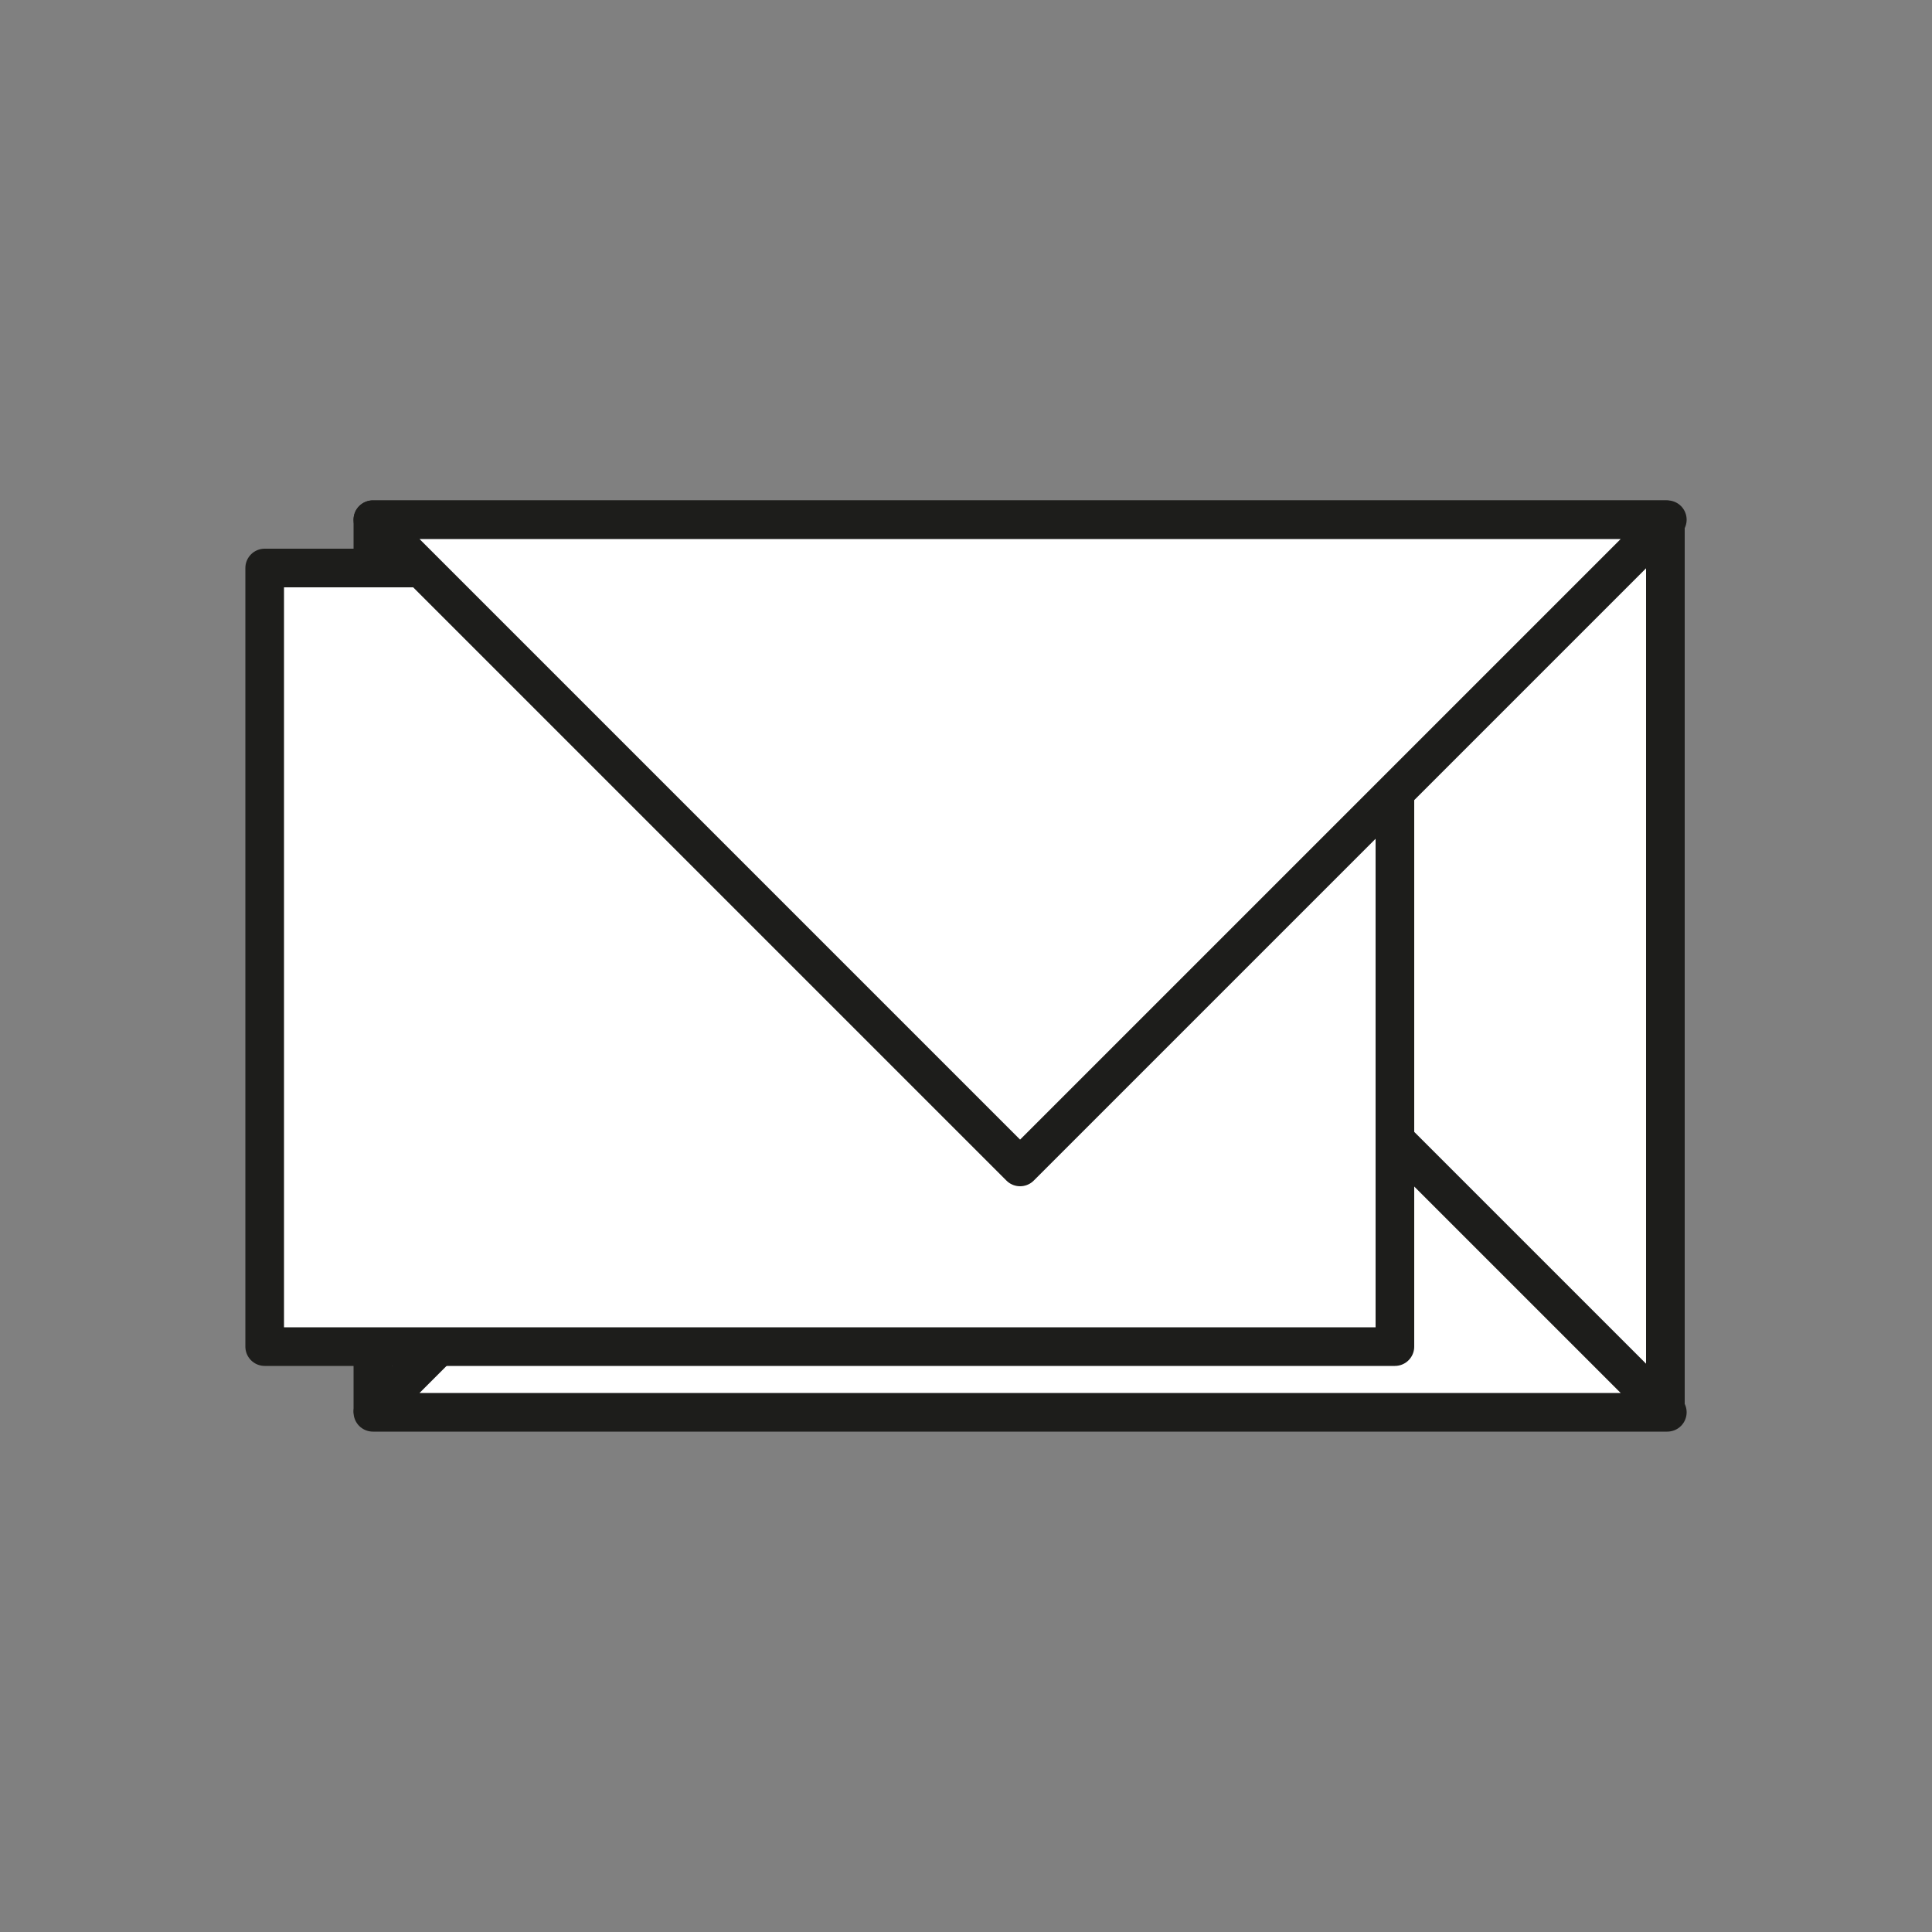
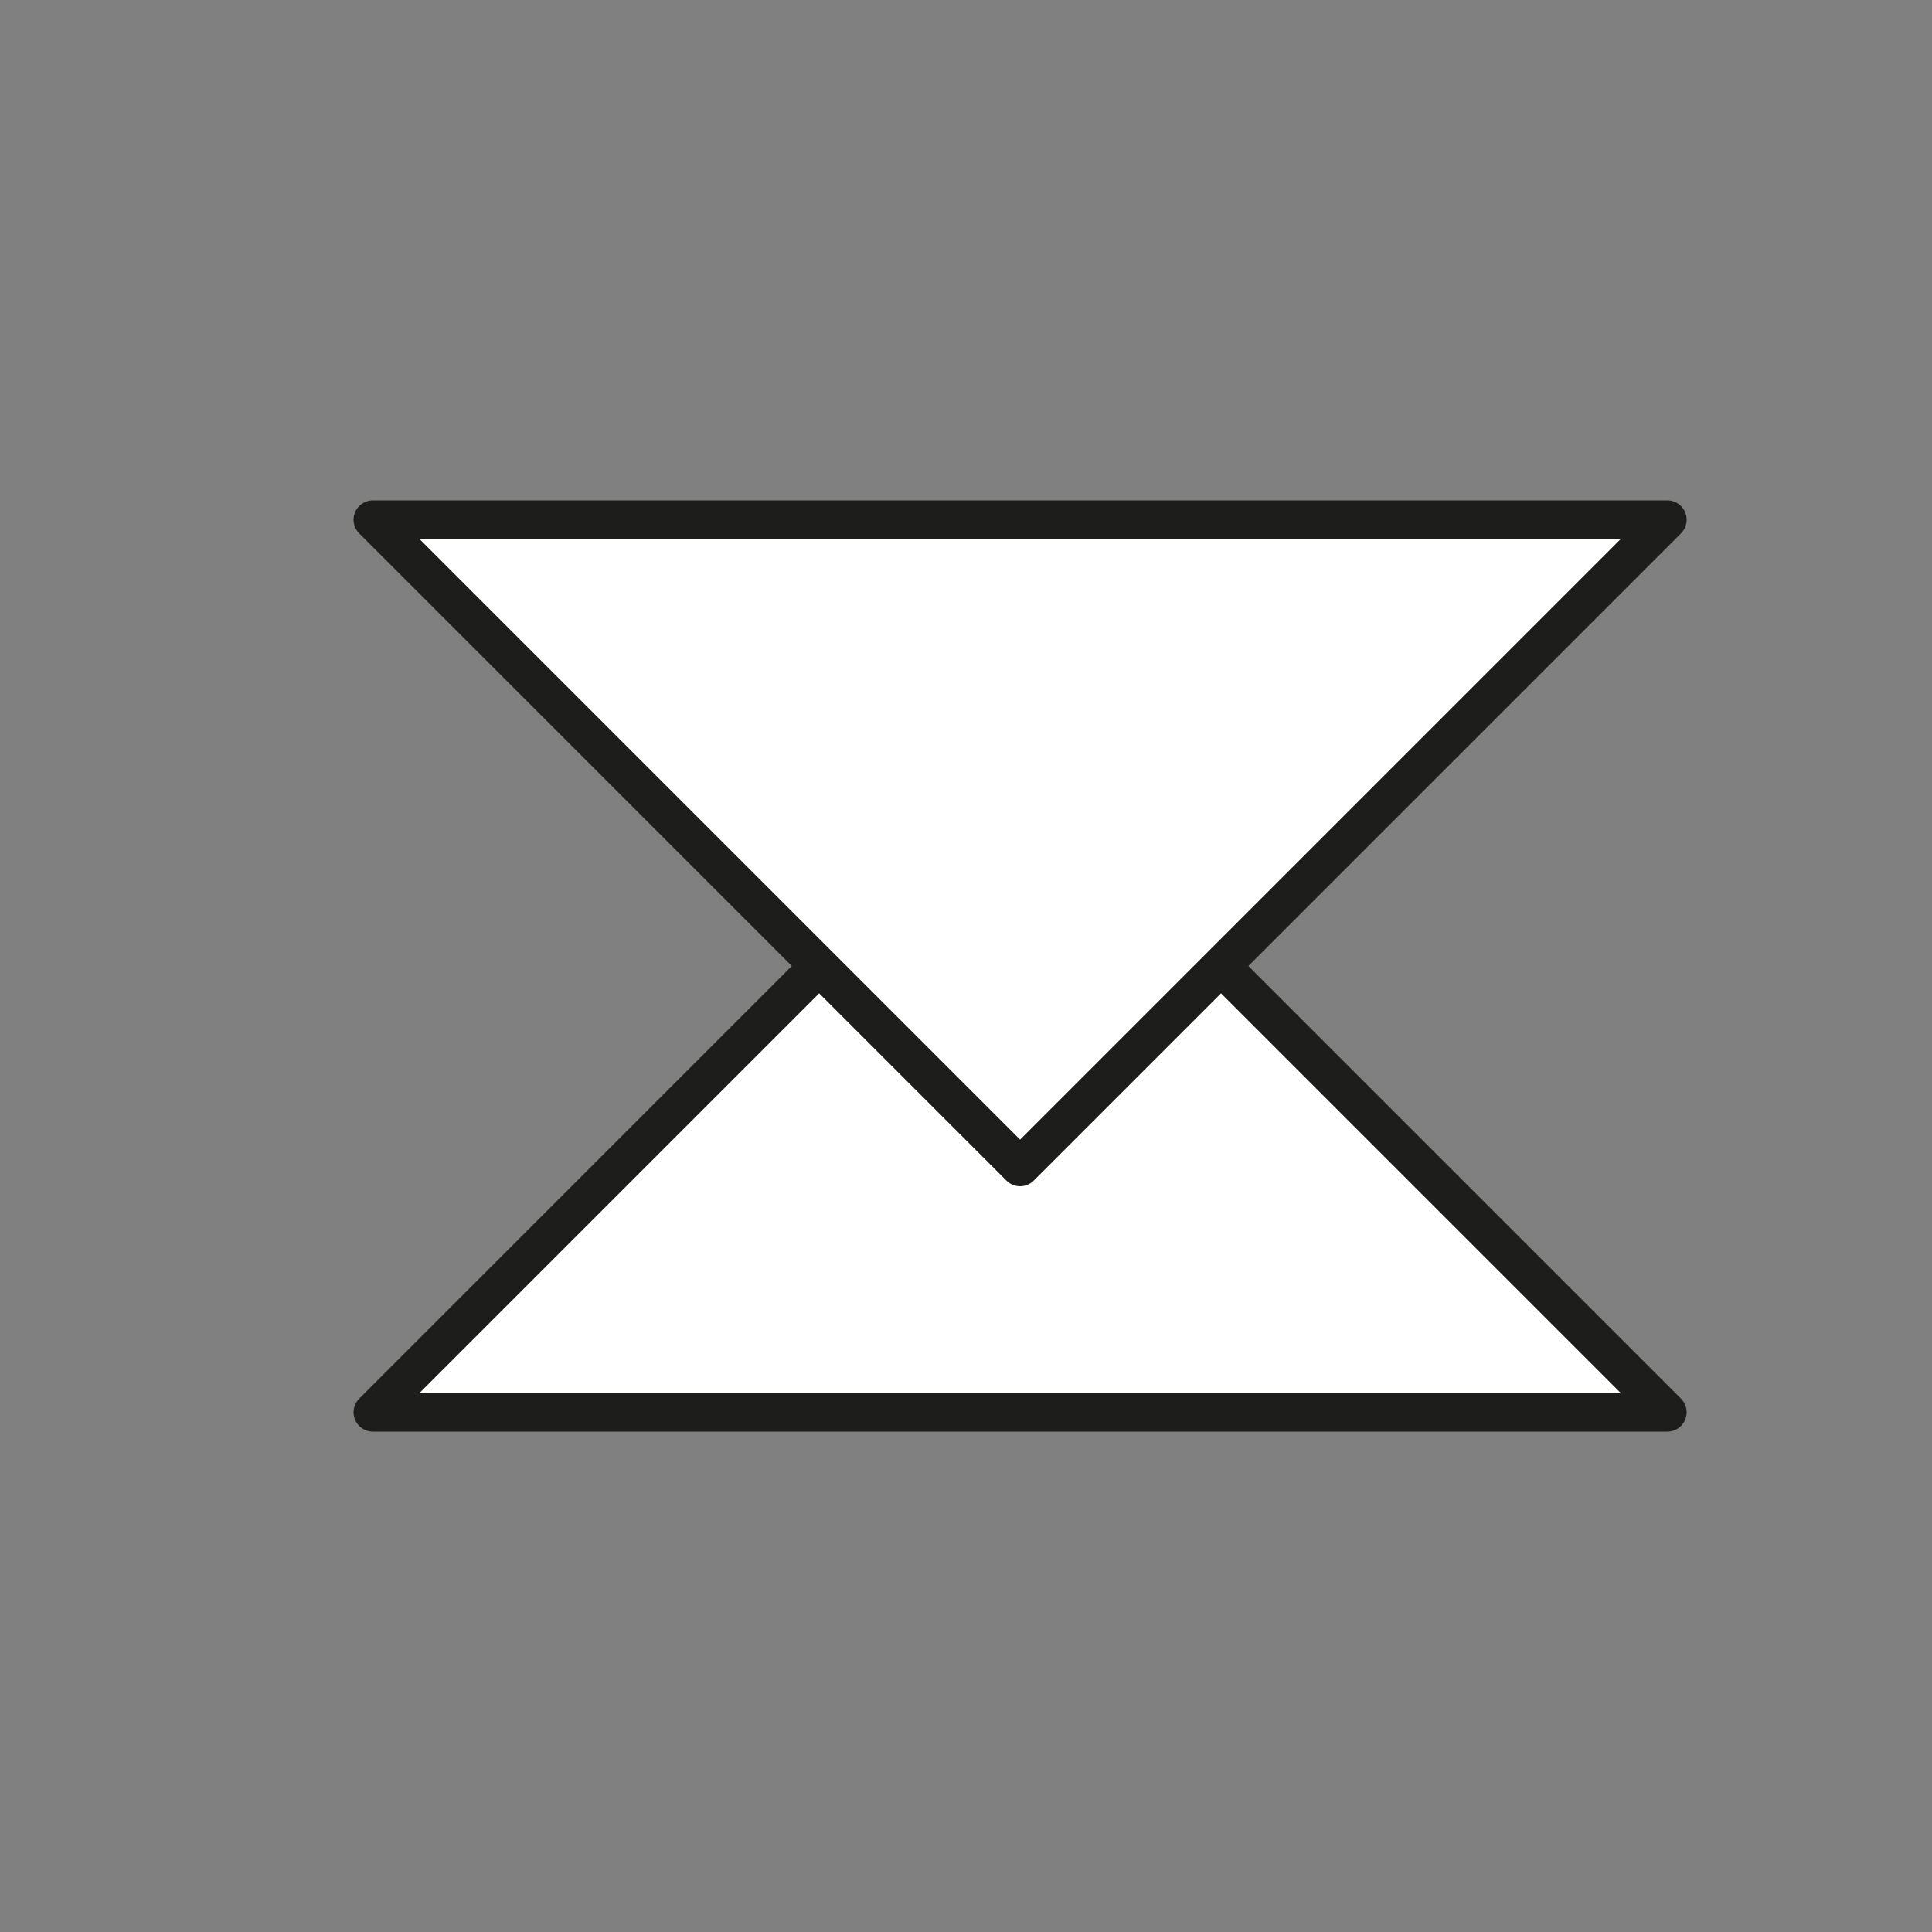
<svg xmlns="http://www.w3.org/2000/svg" id="Ebene_8" version="1.1" viewBox="0 0 100 100">
  <rect x="0" y="0" width="100" height="100" fill="#808080" stroke="none" />
  <defs>
    <style>
      .st0 {
        fill: #fff;
        stroke: #1d1d1b;
        stroke-linecap: round;
        stroke-linejoin: round;
        stroke-width: 2px;
      }
    </style>
  </defs>
-   <rect class="st0" x="19.3" y="26.9" width="66.9" height="46.1" />
  <polygon class="st0" points="19.3 73.1 52.8 39.6 86.3 73.1 52.8 73.1 19.3 73.1" />
-   <rect class="st0" x="13.7" y="29.4" width="58.5" height="40.3" />
  <polygon class="st0" points="86.3 26.9 52.8 60.4 19.3 26.9 52.8 26.9 86.3 26.9" />
</svg>